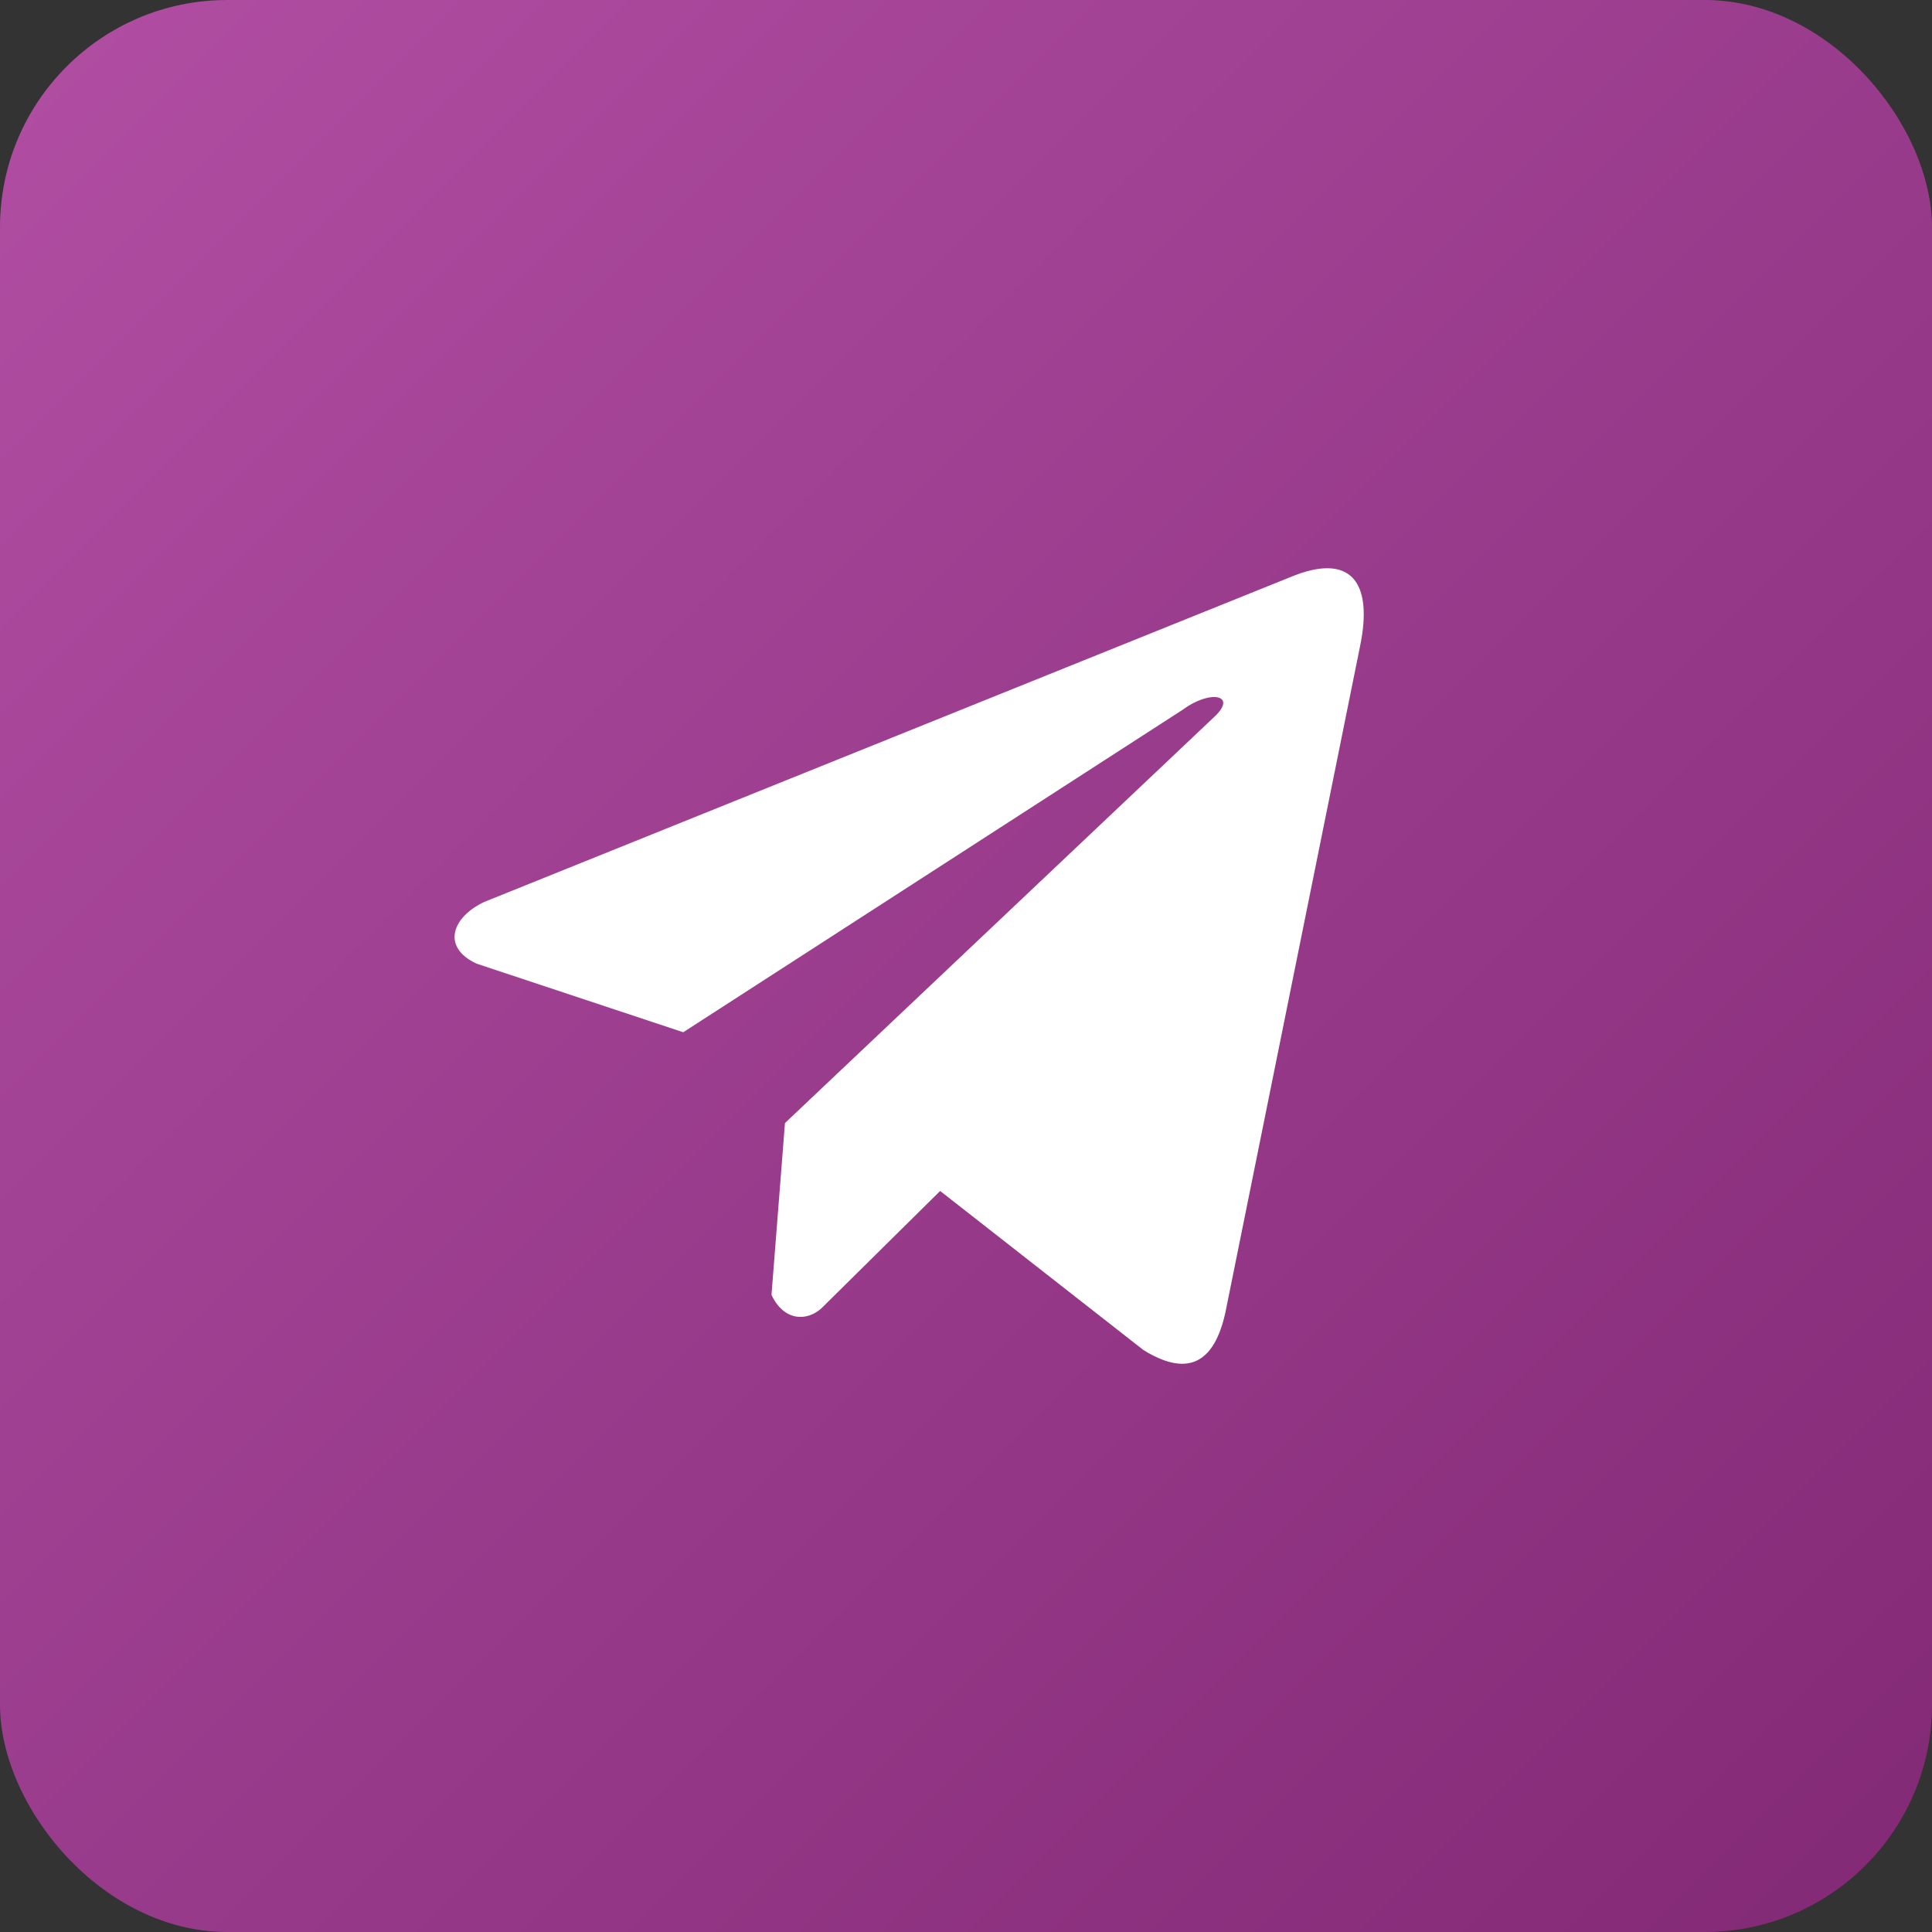
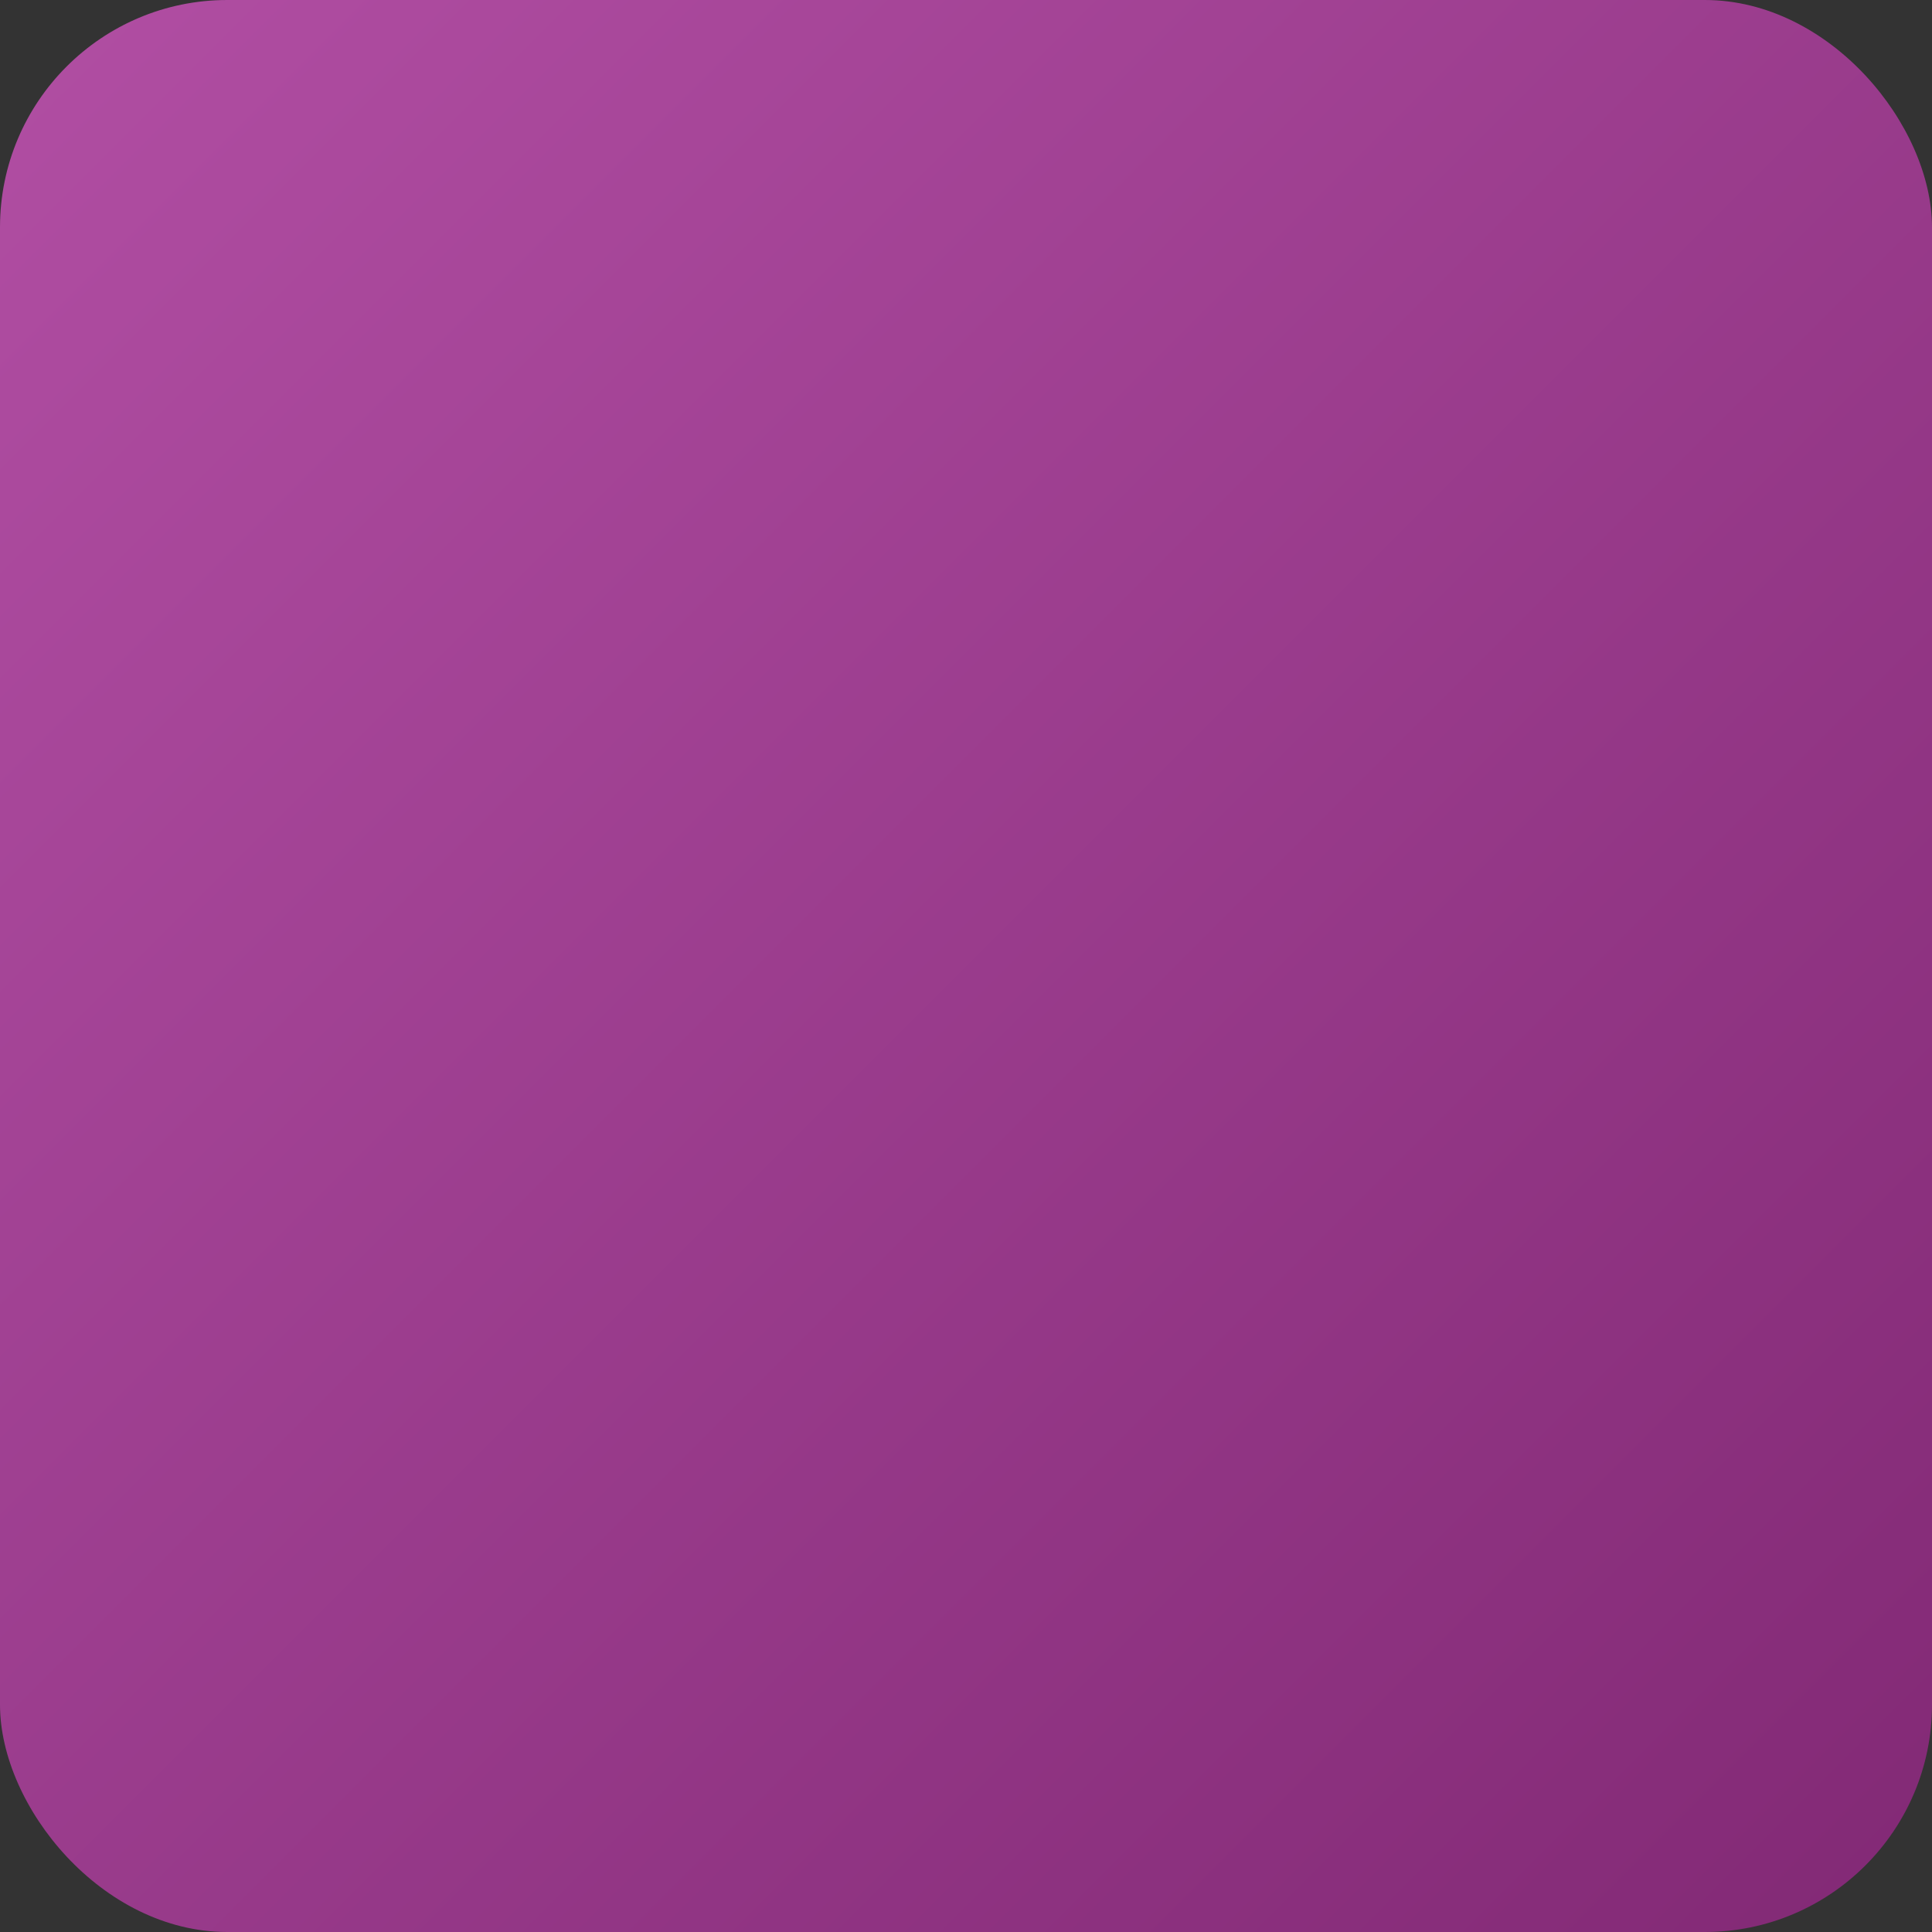
<svg xmlns="http://www.w3.org/2000/svg" width="34" height="34" viewBox="0 0 34 34" fill="none">
  <rect x="0" y="0" width="34" height="34" fill="#333333" stroke="none" />
  <rect width="34" height="34" rx="4" fill="url(#paint0_linear_64_327)" />
-   <path d="M22.701 10.159L8.526 15.871C7.955 16.137 7.762 16.67 8.388 16.959L12.024 18.166L20.817 12.488C21.297 12.132 21.789 12.227 21.366 12.619L13.814 19.764L13.577 22.788C13.797 23.254 14.199 23.256 14.456 23.024L16.545 20.959L20.123 23.759C20.954 24.273 21.407 23.941 21.585 22.999L23.932 11.386C24.176 10.226 23.761 9.715 22.701 10.159Z" fill="white" />
  <defs>
    <linearGradient id="paint0_linear_64_327" x1="0" y1="0" x2="34" y2="34" gradientUnits="userSpaceOnUse">
      <stop stop-color="#B14EA3" />
      <stop offset="1" stop-color="#822975" />
    </linearGradient>
  </defs>
</svg>